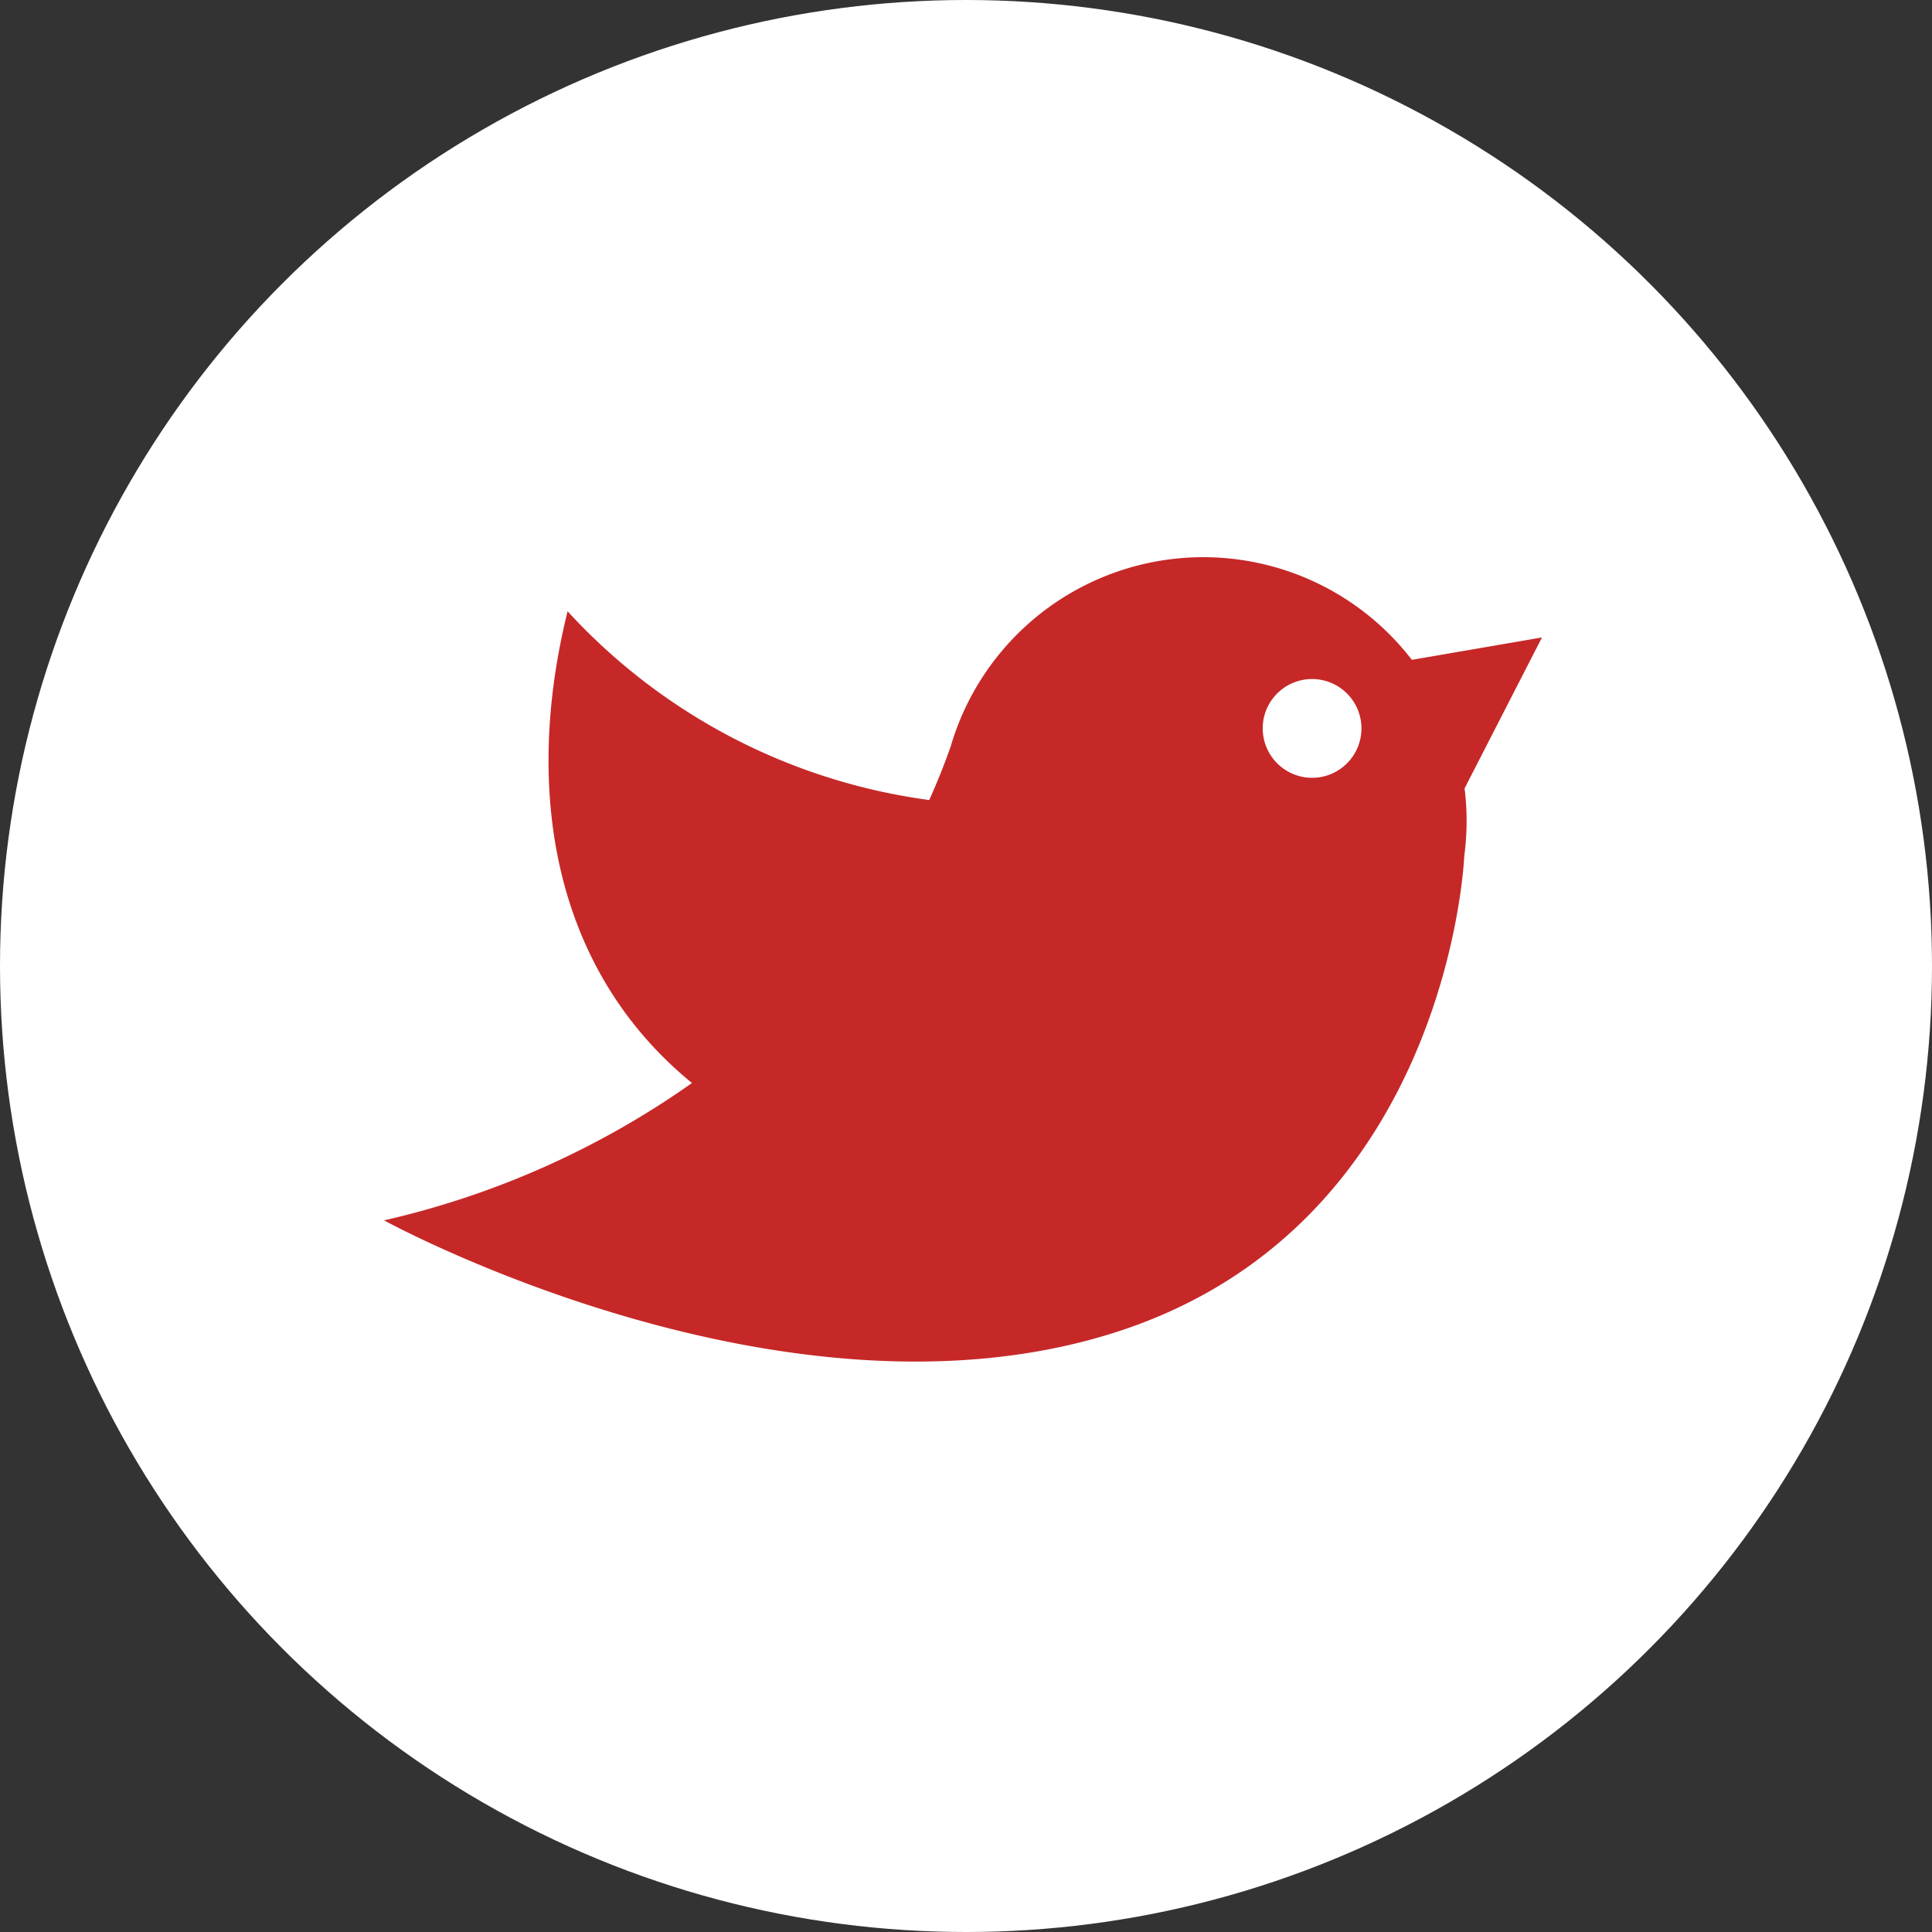
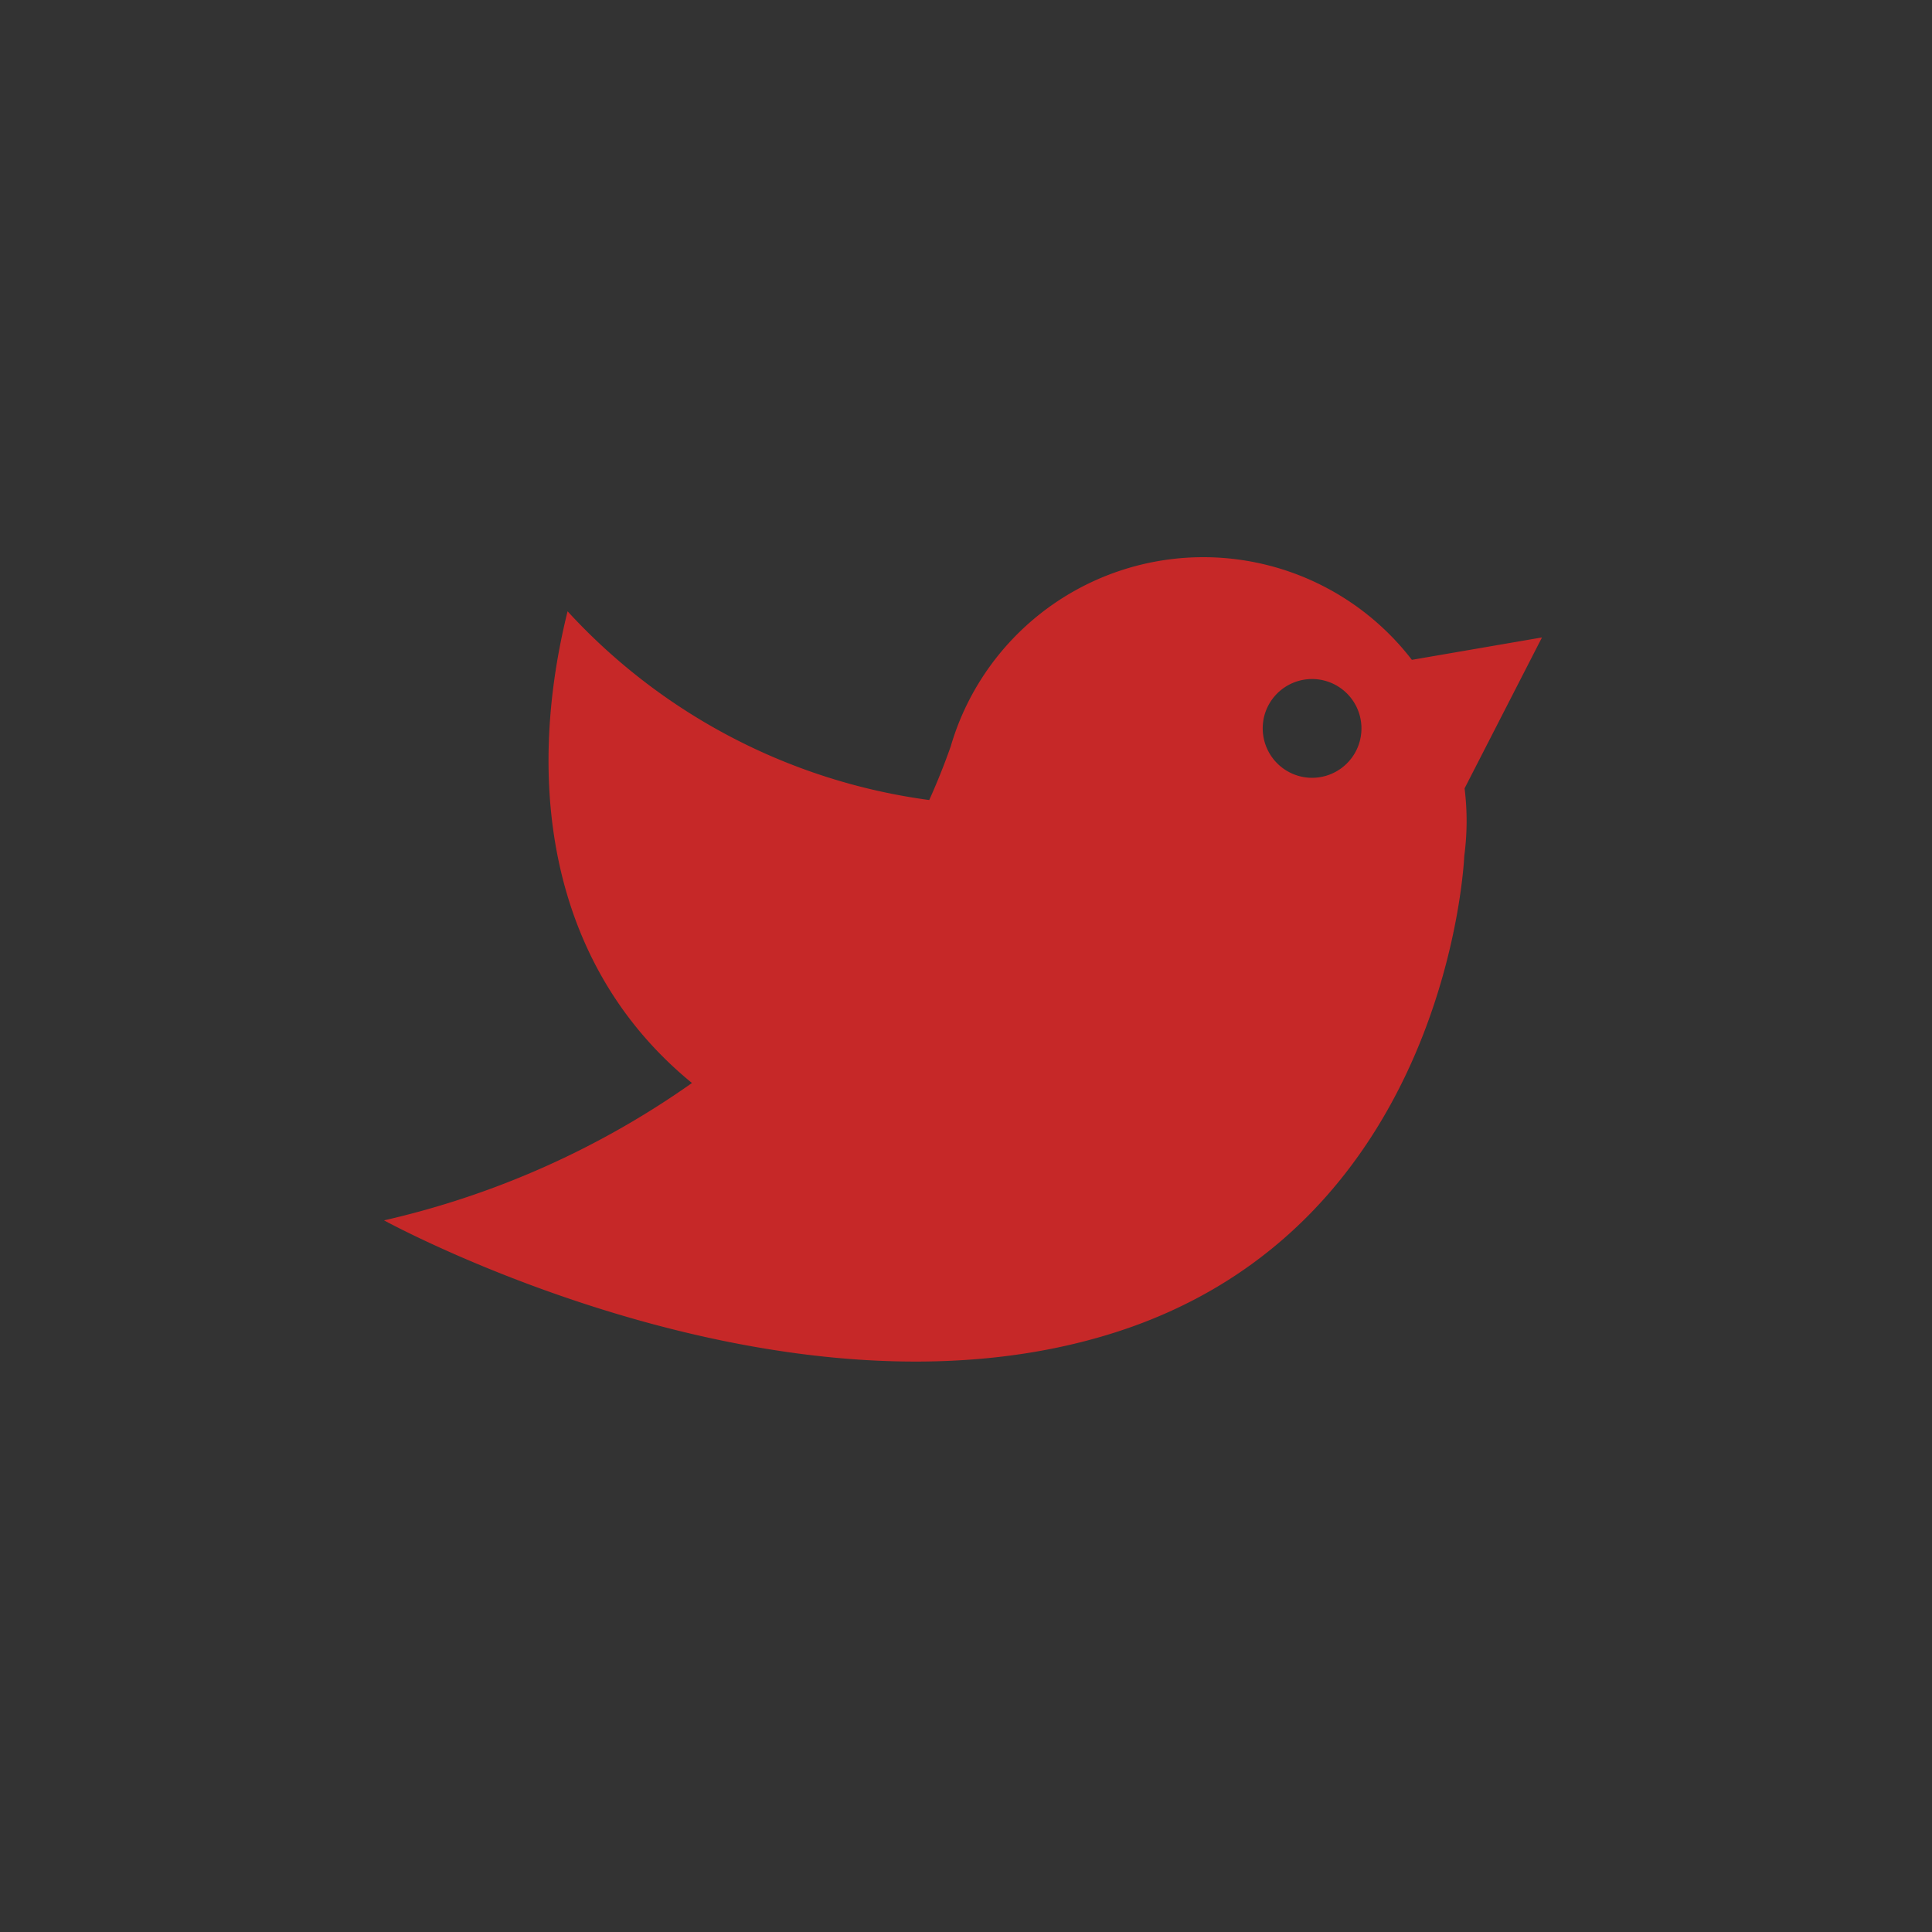
<svg xmlns="http://www.w3.org/2000/svg" width="32" height="32" viewBox="0 0 32 32">
  <rect x="0" y="0" width="32" height="32" fill="#333333" stroke="none" />
  <defs>
    <style>.a{fill:#fff;}.b{fill:#c62828;}</style>
  </defs>
-   <circle class="a" cx="16" cy="16" r="16" />
  <path class="b" d="M1143.91,544.1l1.282-2.5-2.155.371a4.36,4.36,0,0,0-7.526,1.1h0q-.062.163-.112.334-.163.461-.356.888a9.914,9.914,0,0,1-5.99-3.126c-.737,2.975-.236,5.937,2.06,7.813a14.383,14.383,0,0,1-5.1,2.275s6.606,3.624,12.128,1.85,5.764-7.886,5.764-7.886h0A4.353,4.353,0,0,0,1143.91,544.1Zm-3.334-1.121a.818.818,0,1,1,.681.936A.819.819,0,0,1,1140.576,542.983Z" transform="translate(-1119.652 -531.042)" />
</svg>